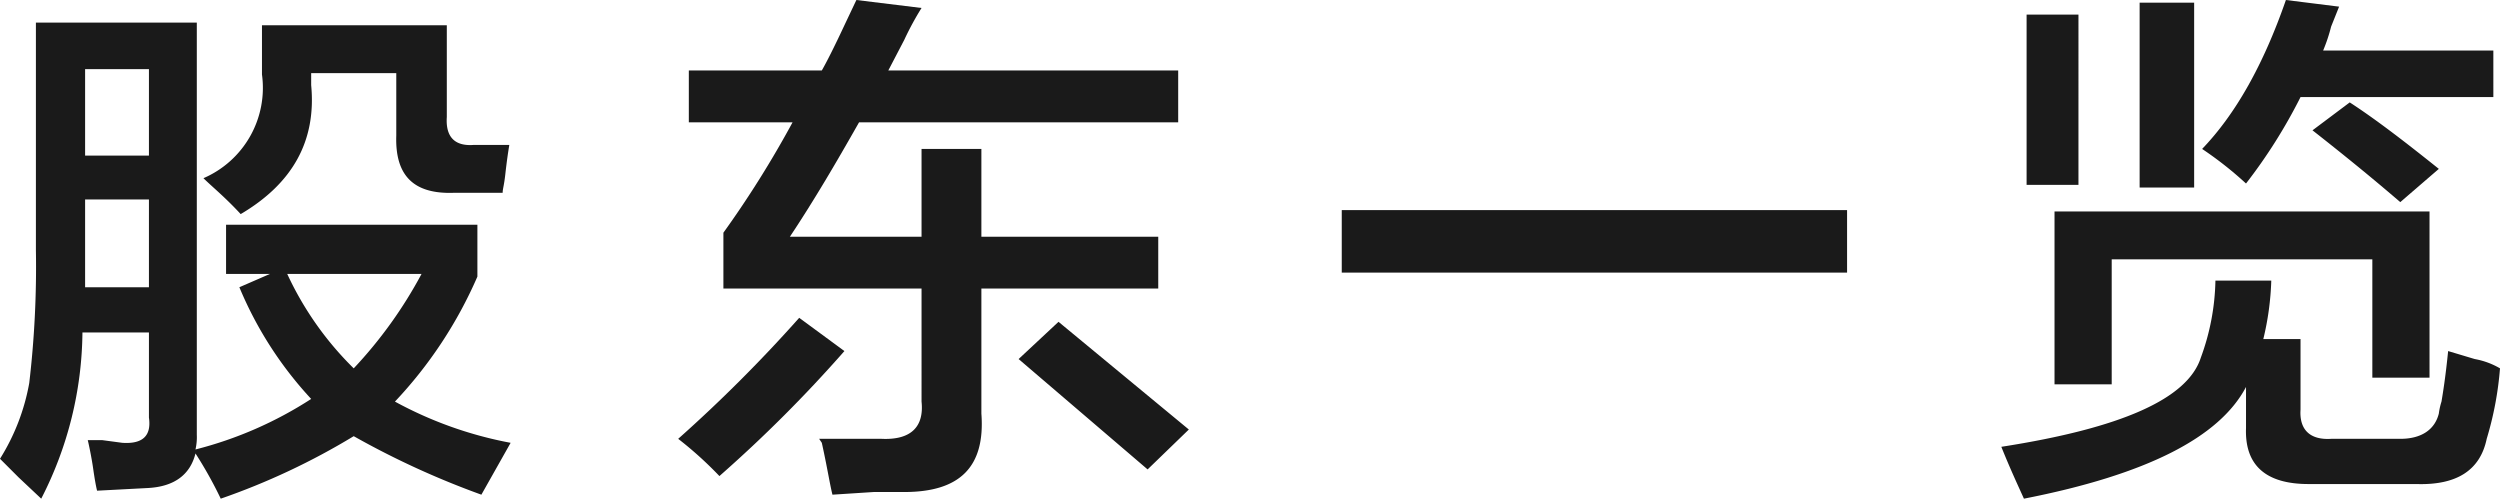
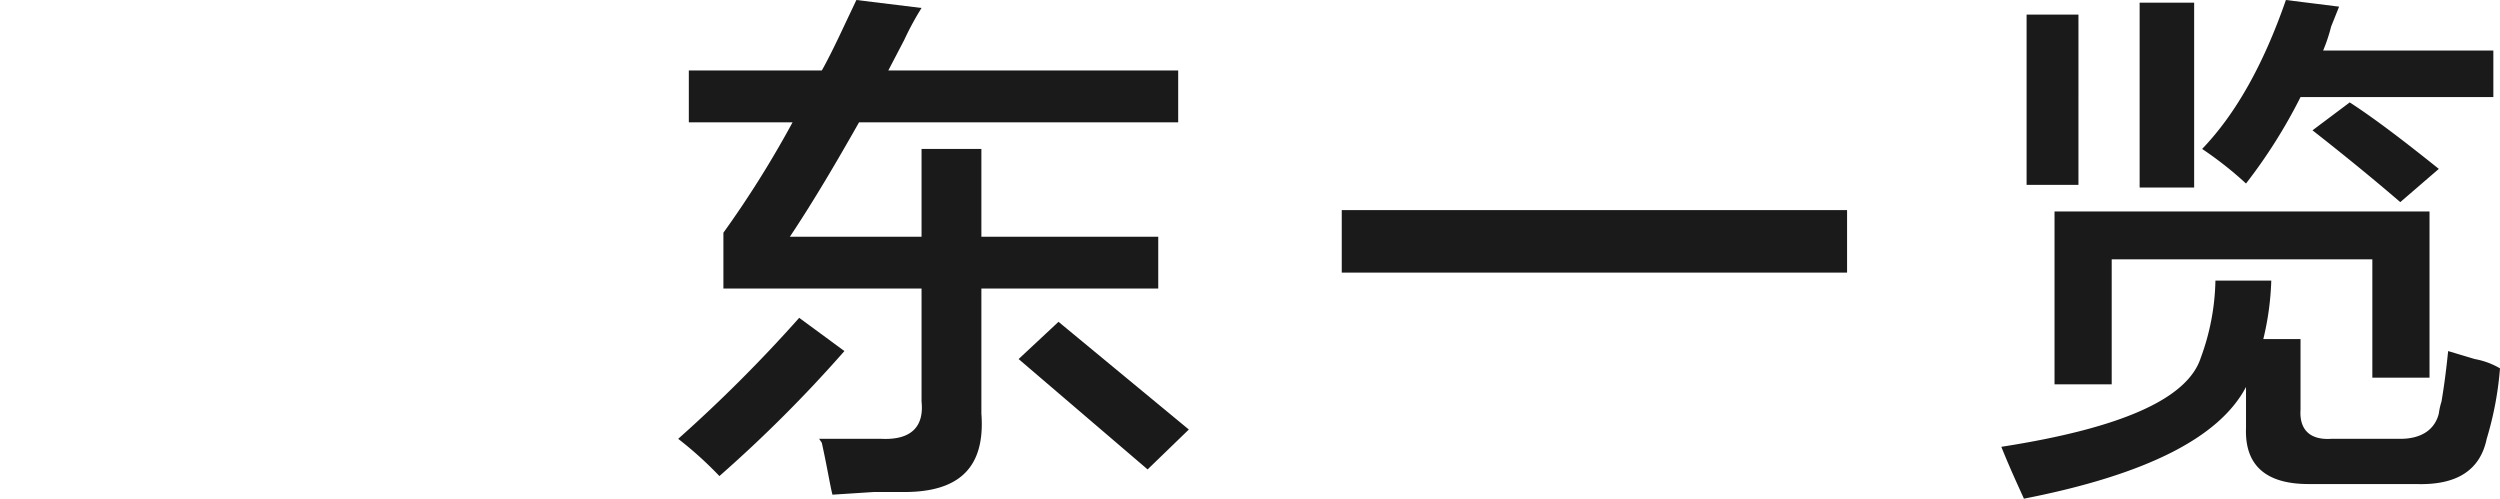
<svg xmlns="http://www.w3.org/2000/svg" viewBox="0 0 188 37.5">
  <defs>
    <style>.cls-1{fill:#1a1a1a;}</style>
  </defs>
  <g id="レイヤー_2" data-name="レイヤー 2">
    <g id="レイヤー_1-2" data-name="レイヤー 1">
-       <path class="cls-1" d="M36.2,37.2a63.3,63.3,0,0,1-9.6-4.4,52.2,52.2,0,0,1-10,4.7,30.7,30.7,0,0,0-1.9-3.4c-.4,1.6-1.6,2.5-3.6,2.6l-3.8.2c-.1-.4-.2-1-.3-1.7s-.3-1.7-.4-2.1H7.7l1.5.2c1.5.1,2.2-.5,2-1.9V25h-5A27.8,27.8,0,0,1,3.1,37.5L1.4,35.9,0,34.5a16,16,0,0,0,2.2-5.7,75,75,0,0,0,.5-10V1.7H14.8v31a4.1,4.1,0,0,1-.1,1.1A29.2,29.2,0,0,0,23.4,30,28.3,28.3,0,0,1,18,21.6l2.3-1H17V16.9H35.9v3.9a32.6,32.6,0,0,1-6.2,9.4,29.4,29.4,0,0,0,8.7,3.1ZM6.4,5.2v6.5h4.8V5.2Zm0,15.1v1.3h4.8V15H6.4Zm11.7-4.2c-1.2-1.3-2.2-2.1-2.8-2.7a7.4,7.4,0,0,0,4.4-7.8V1.9H33.6V8.8c-.1,1.5.6,2.2,2,2.1h2.7c-.1.6-.2,1.3-.3,2.2s-.2,1.1-.2,1.4H34.1c-3,.1-4.4-1.3-4.3-4.3V5.5H23.4v.9C23.8,10.6,22,13.8,18.1,16.1Zm13.6,4.5H21.6a24.2,24.2,0,0,0,5,7.1A33.2,33.2,0,0,0,31.7,20.6Z" />
      <path class="cls-1" d="M54.1,35.8A28,28,0,0,0,51,33a110,110,0,0,0,9.1-9.1l3.4,2.5A102.8,102.8,0,0,1,54.1,35.8ZM51.8,9.2V5.3h10c.4-.7,1-1.9,1.7-3.4L64.4,0l4.9.6A22,22,0,0,0,68,3L66.8,5.3H88.6V9.2h-24c-1.7,3-3.4,5.9-5.2,8.6h9.9V11.2h4.5v6.6H87.1v3.9H73.8v9.4c.3,4-1.6,5.9-5.8,5.9H65.7l-3.1.2c-.2-.8-.4-2.1-.8-3.9l-.2-.3h4.7c2.2.1,3.2-.9,3-2.8V21.7H54.4V17.5a77.4,77.4,0,0,0,5.2-8.3ZM86.3,35.3,76.6,27l3-2.8,9.8,8.1Z" />
      <path class="cls-1" d="M100.9,20.5V15.8h38v4.7Z" />
      <path class="cls-1" d="M173.6,36.4c-3.2,0-4.8-1.4-4.7-4.2V29.1c-2,3.8-7.5,6.6-16.7,8.4-.5-1.1-1.1-2.4-1.7-3.9,9-1.4,14-3.6,15-6.7a17.6,17.6,0,0,0,1.1-5.8h4.2a21.2,21.2,0,0,1-.6,4.4H173v5.3c-.1,1.5.7,2.3,2.3,2.2h5.2c1.6,0,2.6-.7,2.9-1.9a5.1,5.1,0,0,1,.2-.9c.1-.6.3-1.8.5-3.8l2,.6a5.8,5.8,0,0,1,1.9.7,25,25,0,0,1-1,5.3c-.5,2.4-2.3,3.5-5.3,3.4ZM152.4,13.9V1.1h3.9V13.9Zm2.1,15v-13h28.2V28.4h-4.3V19.5H158.8v9.4Zm6.4-14.8V.2H165V14.1Zm8-.3a27.2,27.2,0,0,0-3.3-2.6c2.5-2.6,4.6-6.3,6.3-11.2l4,.5L175.3,2a12.5,12.5,0,0,1-.6,1.8h12.8V7.3H173A39.6,39.6,0,0,1,168.9,13.8Zm11.6,1.4q-2.9-2.5-6.6-5.4l2.8-2.1c2,1.3,4.2,3,6.7,5Z" />
    </g>
  </g>
</svg>